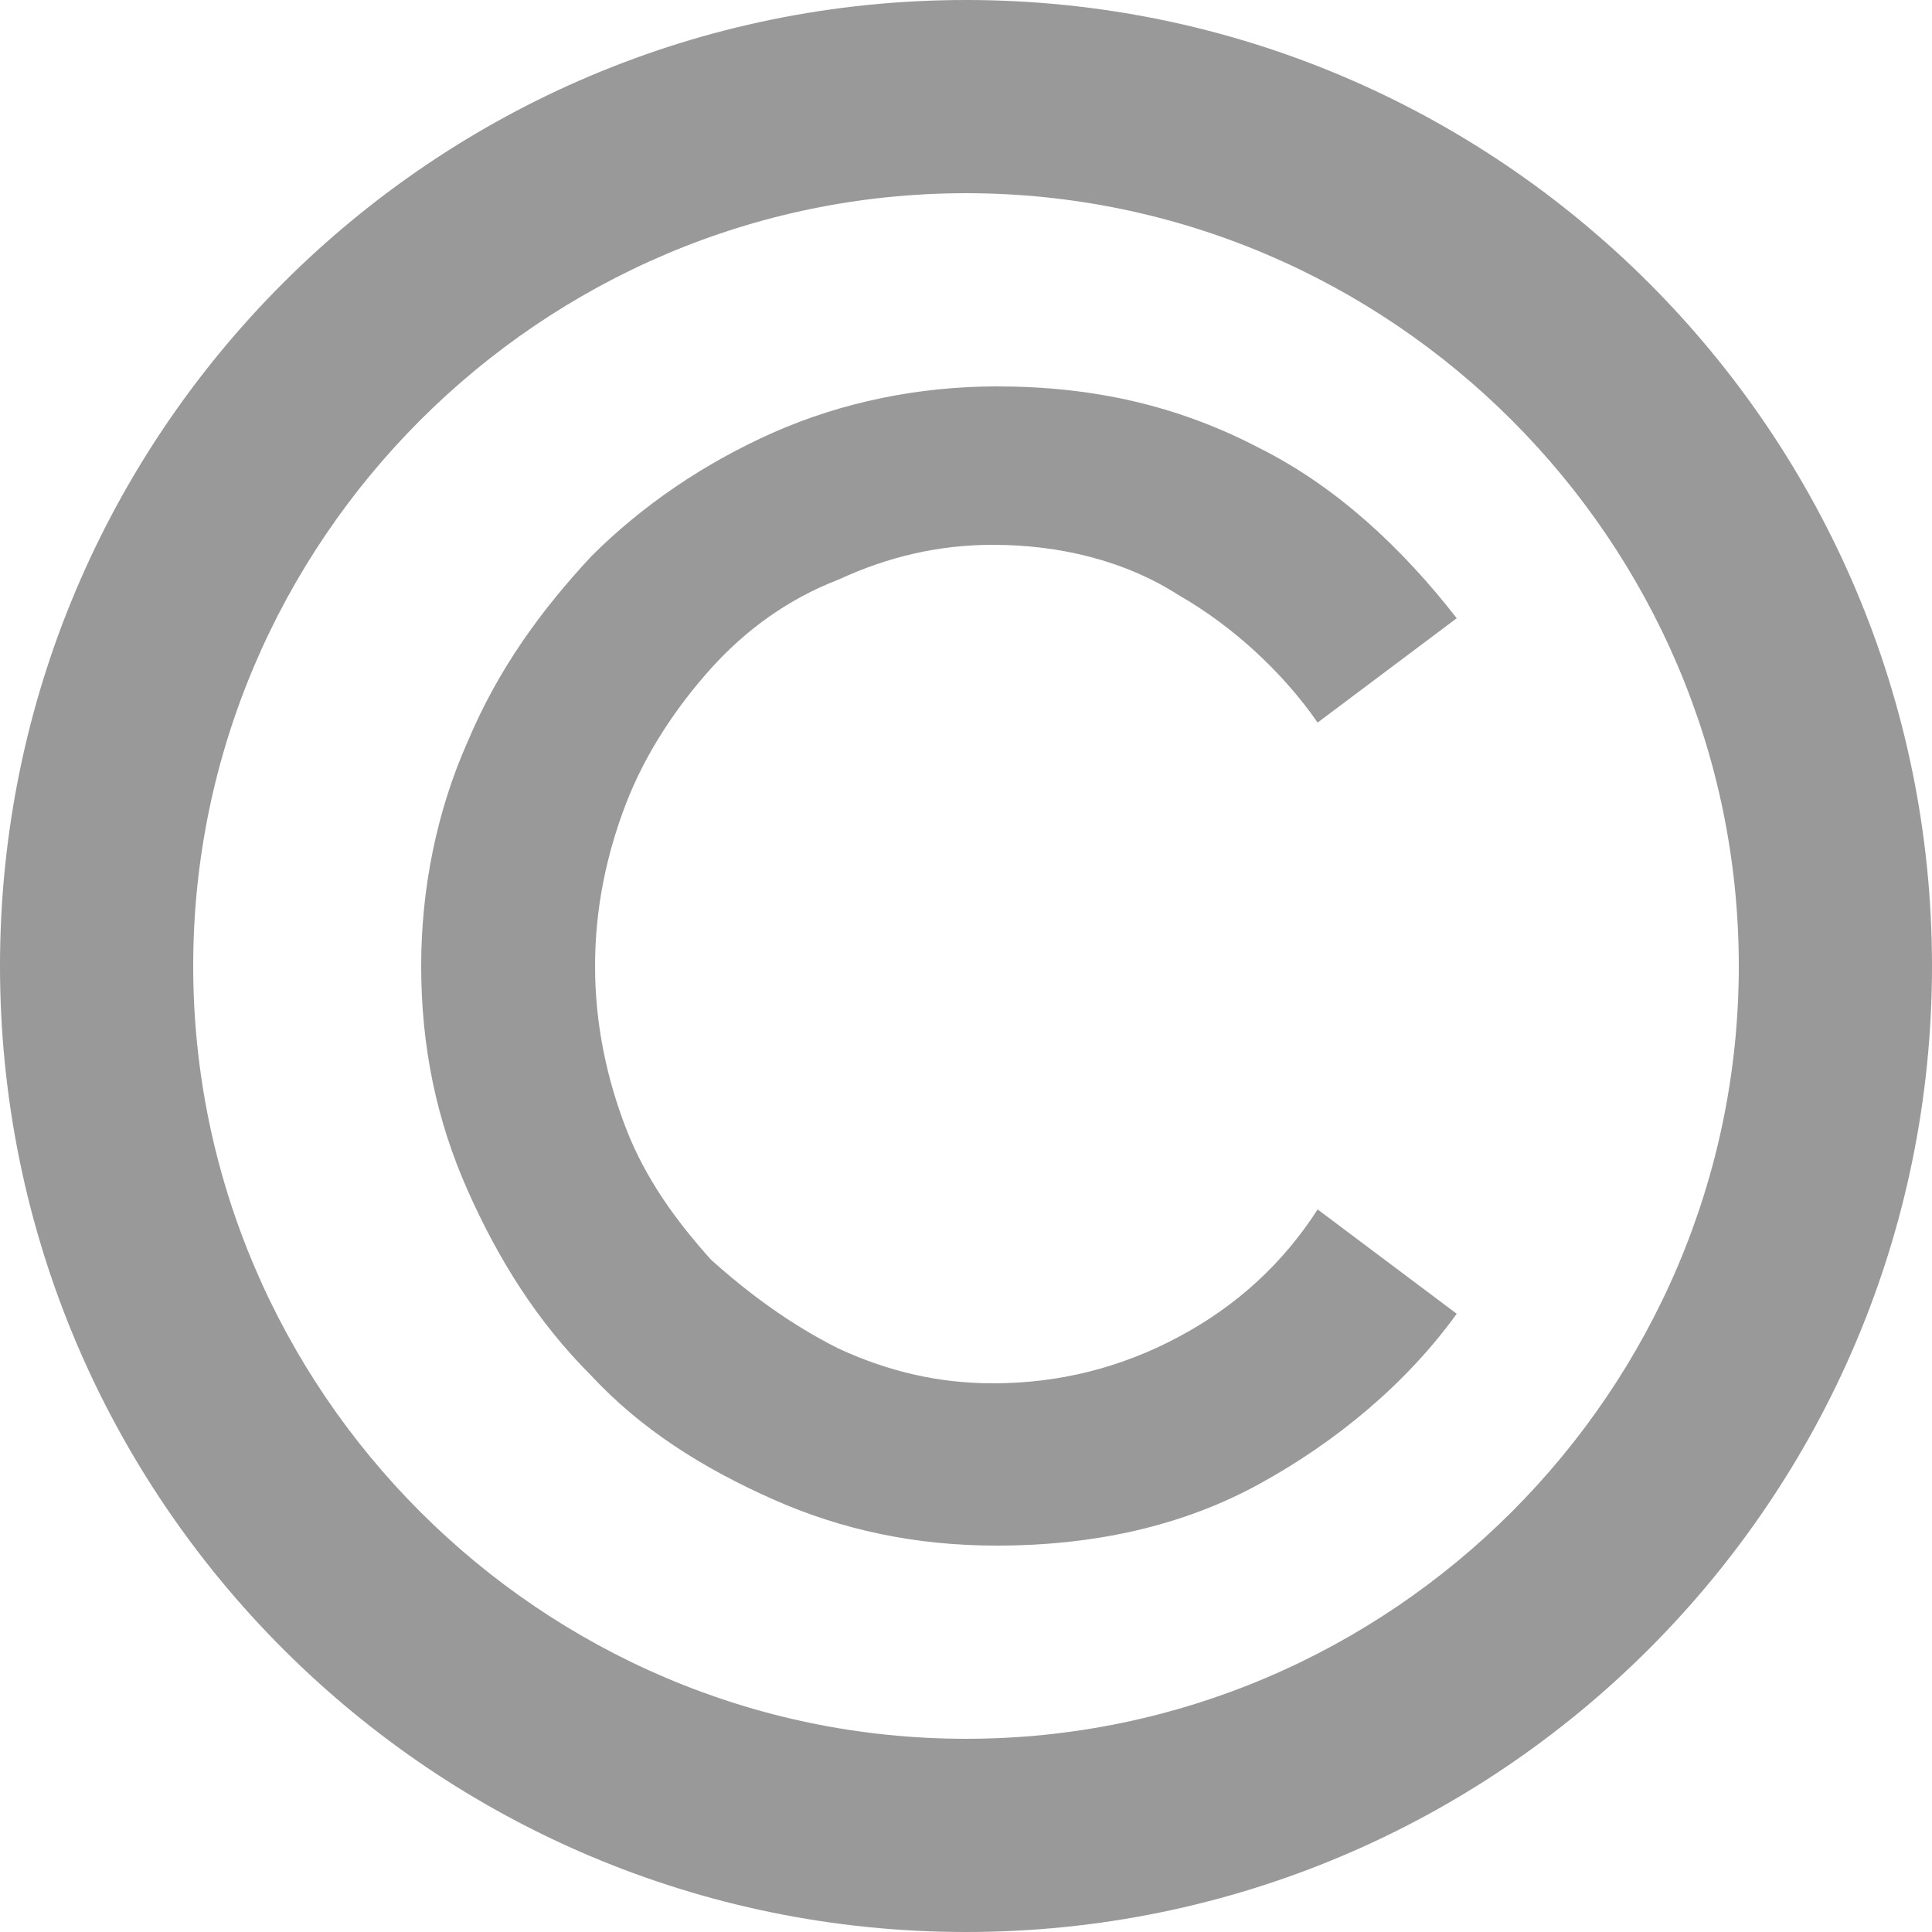
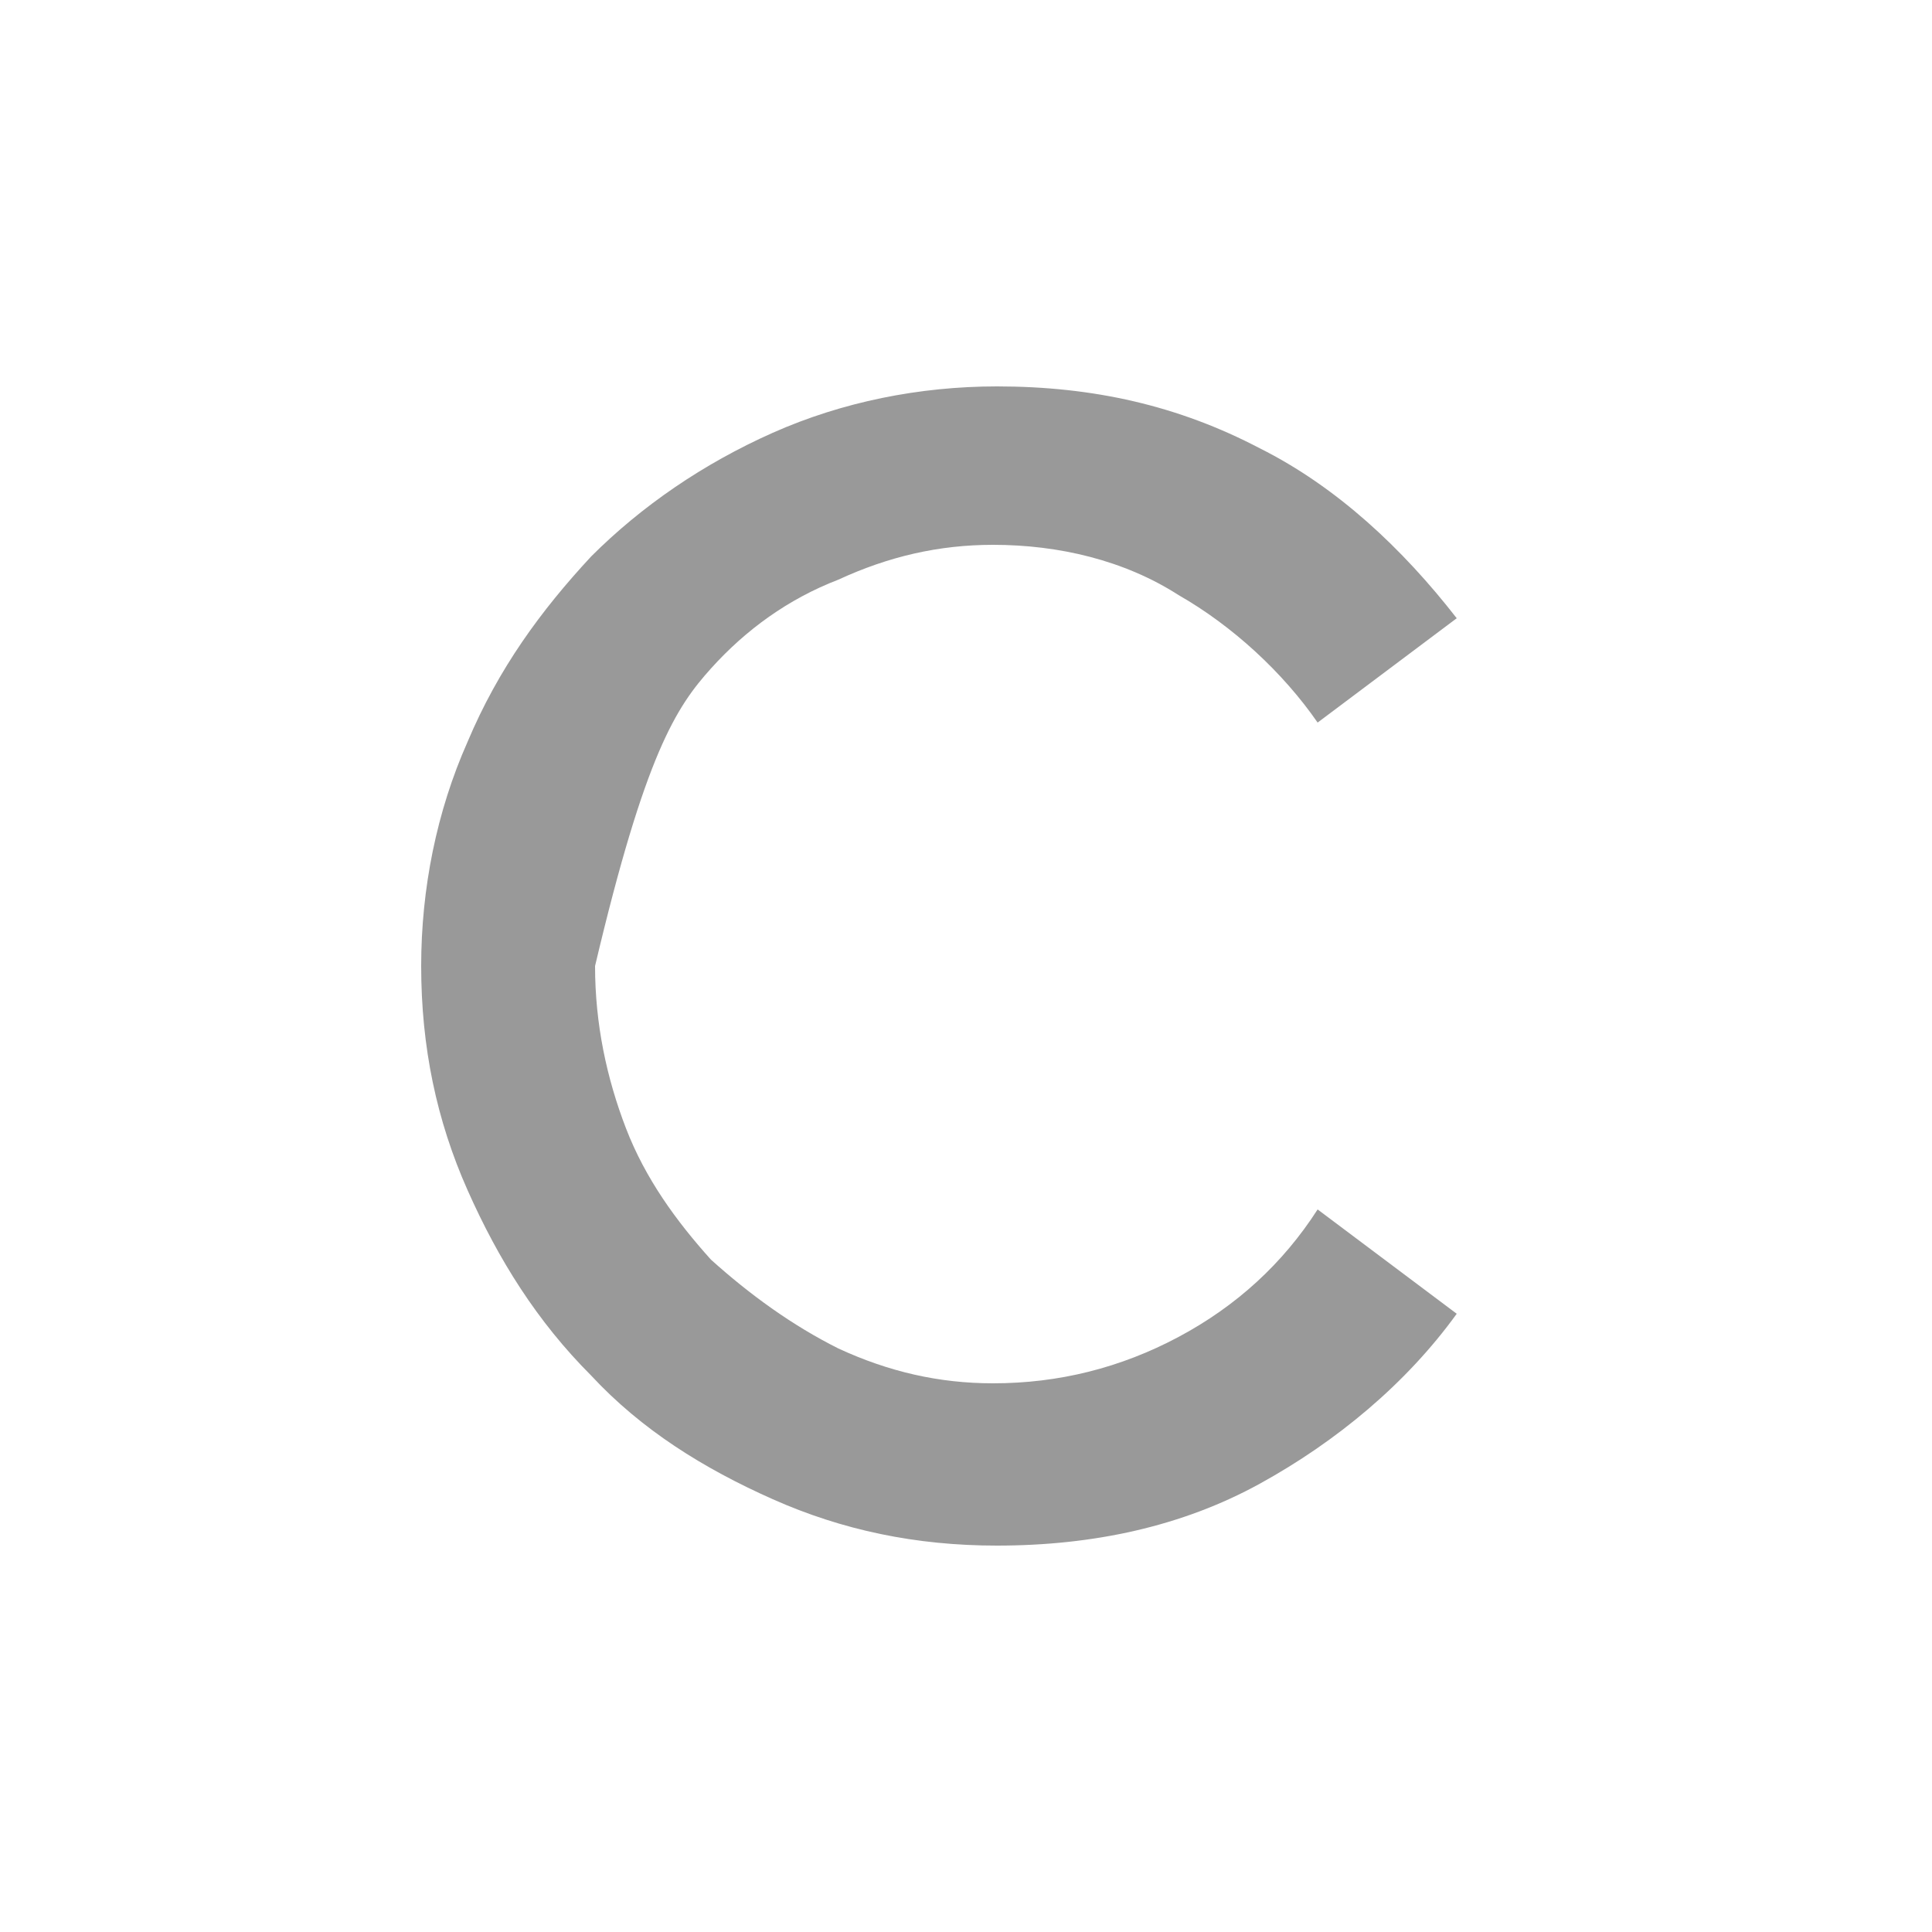
<svg xmlns="http://www.w3.org/2000/svg" width="9" height="9" viewBox="0 0 9 9" fill="none">
-   <path d="M4.5 0C2.016 0 0 2.016 0 4.5C0 6.984 2.016 9 4.5 9C6.984 9 9 6.984 9 4.5C9 2.016 6.984 0 4.5 0ZM4.5 8.1C2.52 8.1 0.9 6.48 0.9 4.5C0.9 2.52 2.52 0.9 4.5 0.9C6.48 0.9 8.1 2.52 8.1 4.5C8.1 6.48 6.48 8.1 4.5 8.1Z" fill="#999999" />
-   <path d="M3.312 3.114C3.474 2.934 3.672 2.79 3.906 2.7C4.14 2.592 4.374 2.538 4.626 2.538C4.932 2.538 5.238 2.61 5.49 2.772C5.742 2.916 5.976 3.132 6.138 3.366L6.786 2.88C6.534 2.556 6.228 2.268 5.868 2.088C5.49 1.89 5.094 1.8 4.644 1.8C4.284 1.8 3.924 1.872 3.6 2.016C3.276 2.16 2.988 2.358 2.754 2.592C2.52 2.844 2.322 3.114 2.178 3.456C2.034 3.78 1.962 4.14 1.962 4.5C1.962 4.878 2.034 5.22 2.178 5.544C2.322 5.868 2.502 6.156 2.754 6.408C2.988 6.66 3.276 6.84 3.6 6.984C3.924 7.128 4.266 7.2 4.644 7.2C5.094 7.2 5.508 7.11 5.868 6.912C6.228 6.714 6.552 6.444 6.786 6.12L6.138 5.634C5.976 5.886 5.76 6.084 5.49 6.228C5.22 6.372 4.932 6.444 4.626 6.444C4.374 6.444 4.14 6.39 3.906 6.282C3.69 6.174 3.492 6.03 3.312 5.868C3.15 5.688 3.006 5.49 2.916 5.256C2.826 5.022 2.772 4.77 2.772 4.5C2.772 4.23 2.826 3.978 2.916 3.744C3.006 3.51 3.15 3.294 3.312 3.114Z" fill="#999999" />
+   <path d="M3.312 3.114C3.474 2.934 3.672 2.79 3.906 2.7C4.14 2.592 4.374 2.538 4.626 2.538C4.932 2.538 5.238 2.61 5.49 2.772C5.742 2.916 5.976 3.132 6.138 3.366L6.786 2.88C6.534 2.556 6.228 2.268 5.868 2.088C5.49 1.89 5.094 1.8 4.644 1.8C4.284 1.8 3.924 1.872 3.6 2.016C3.276 2.16 2.988 2.358 2.754 2.592C2.52 2.844 2.322 3.114 2.178 3.456C2.034 3.78 1.962 4.14 1.962 4.5C1.962 4.878 2.034 5.22 2.178 5.544C2.322 5.868 2.502 6.156 2.754 6.408C2.988 6.66 3.276 6.84 3.6 6.984C3.924 7.128 4.266 7.2 4.644 7.2C5.094 7.2 5.508 7.11 5.868 6.912C6.228 6.714 6.552 6.444 6.786 6.12L6.138 5.634C5.976 5.886 5.76 6.084 5.49 6.228C5.22 6.372 4.932 6.444 4.626 6.444C4.374 6.444 4.14 6.39 3.906 6.282C3.69 6.174 3.492 6.03 3.312 5.868C3.15 5.688 3.006 5.49 2.916 5.256C2.826 5.022 2.772 4.77 2.772 4.5C3.006 3.51 3.15 3.294 3.312 3.114Z" fill="#999999" />
</svg>